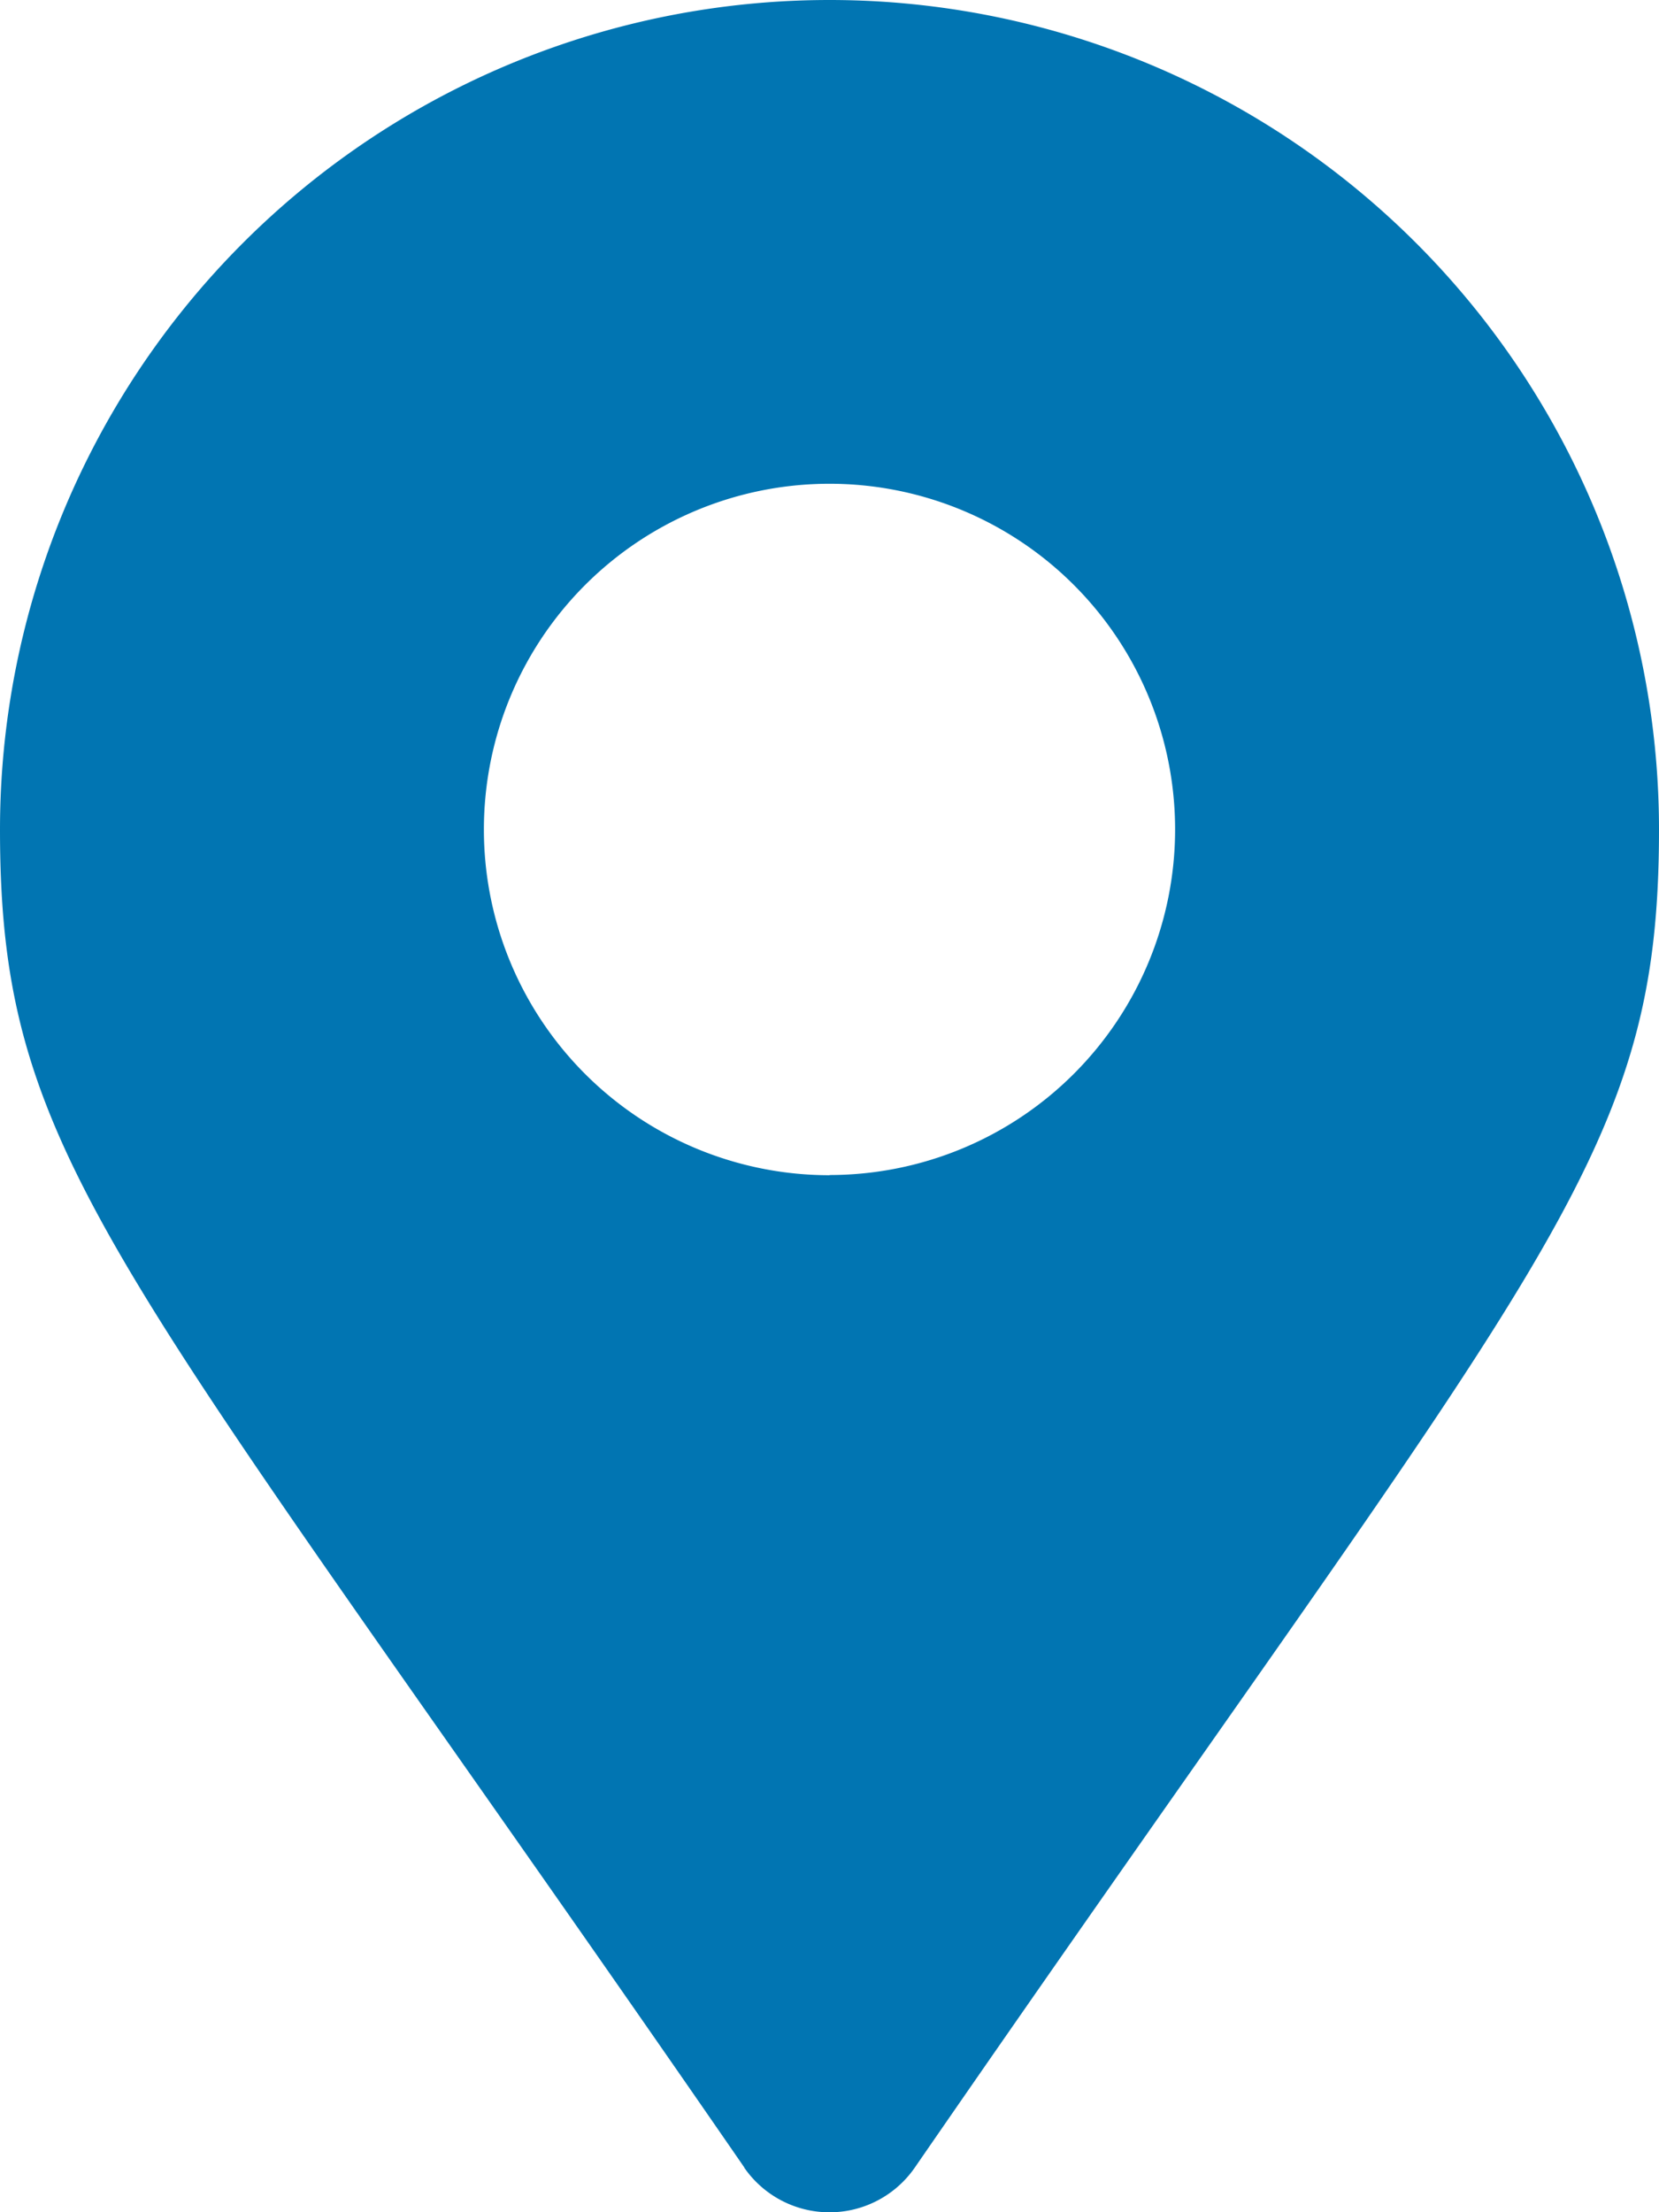
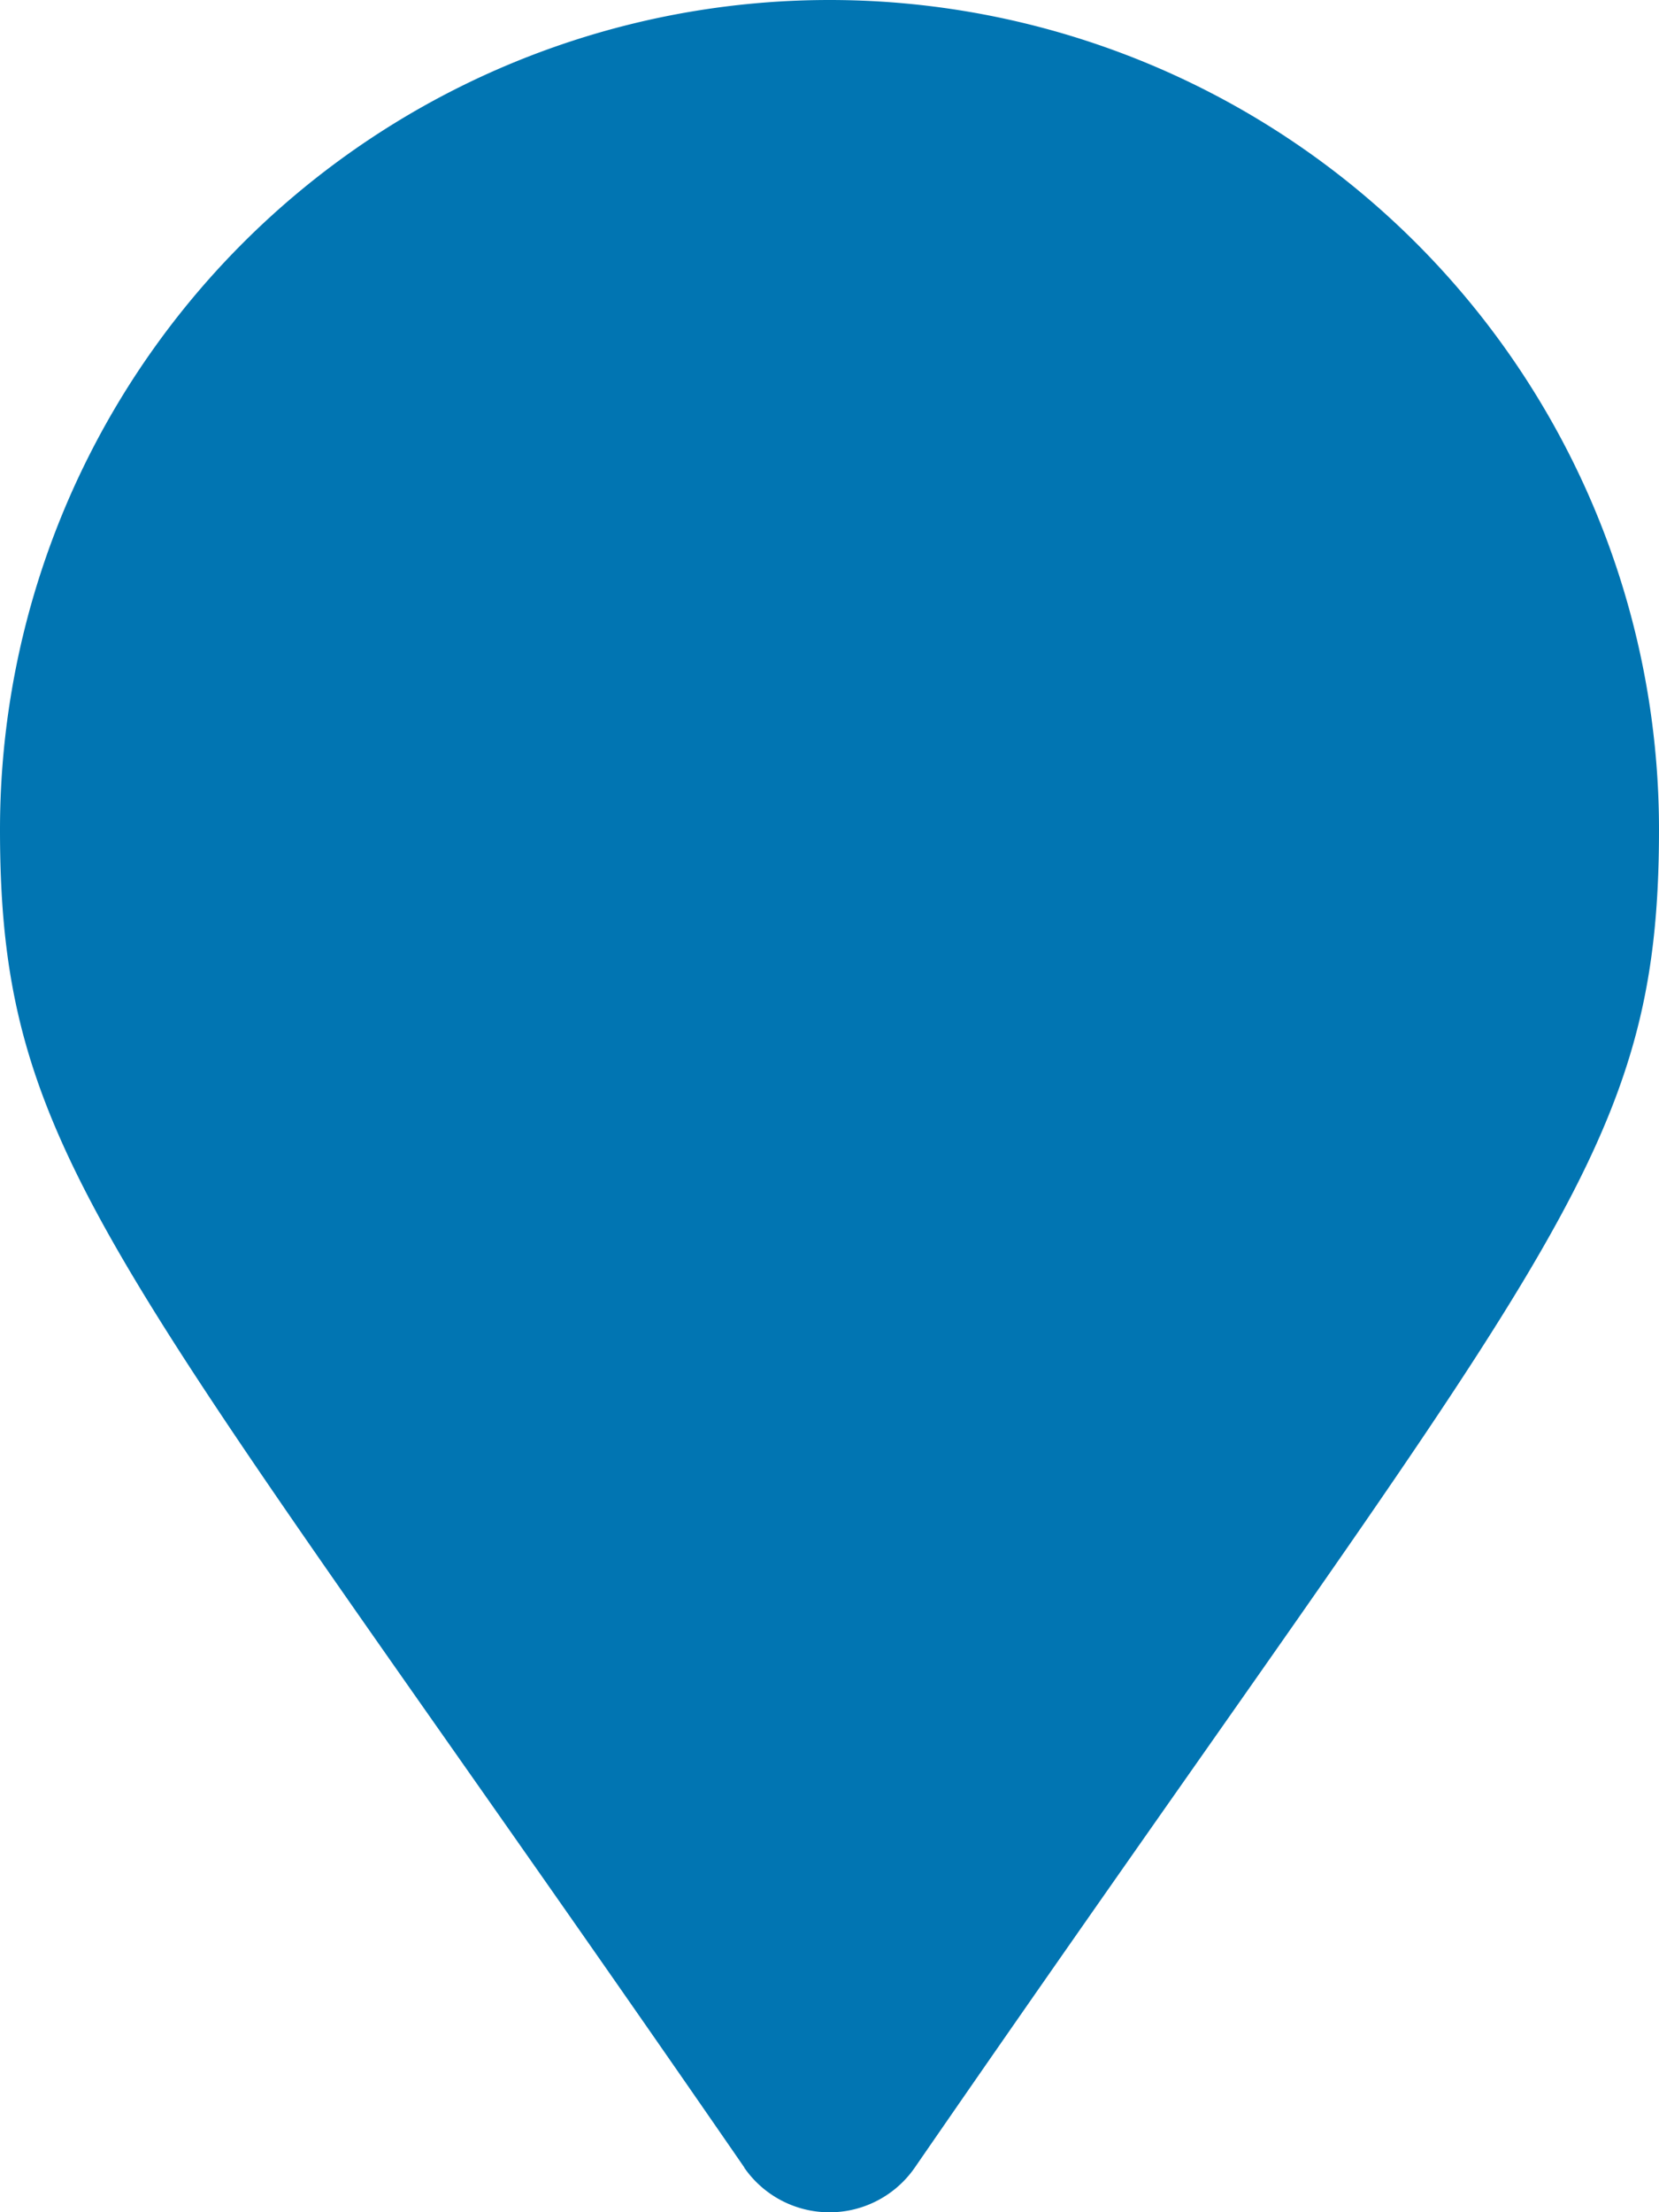
<svg xmlns="http://www.w3.org/2000/svg" width="17.454" height="23.272" viewBox="0 0 17.454 23.272">
-   <path d="M7.83,22.8C1.226,13.228,0,12.246,0,8.727a8.727,8.727,0,0,1,17.454,0c0,3.519-1.226,4.5-7.83,14.076a1.091,1.091,0,0,1-1.794,0Zm.9-10.439A3.636,3.636,0,1,0,5.091,8.727,3.636,3.636,0,0,0,8.727,12.363Z" fill="#0175B2" />
+   <path d="M7.83,22.8C1.226,13.228,0,12.246,0,8.727a8.727,8.727,0,0,1,17.454,0c0,3.519-1.226,4.5-7.83,14.076a1.091,1.091,0,0,1-1.794,0Zm.9-10.439Z" fill="#0175B2" />
</svg>